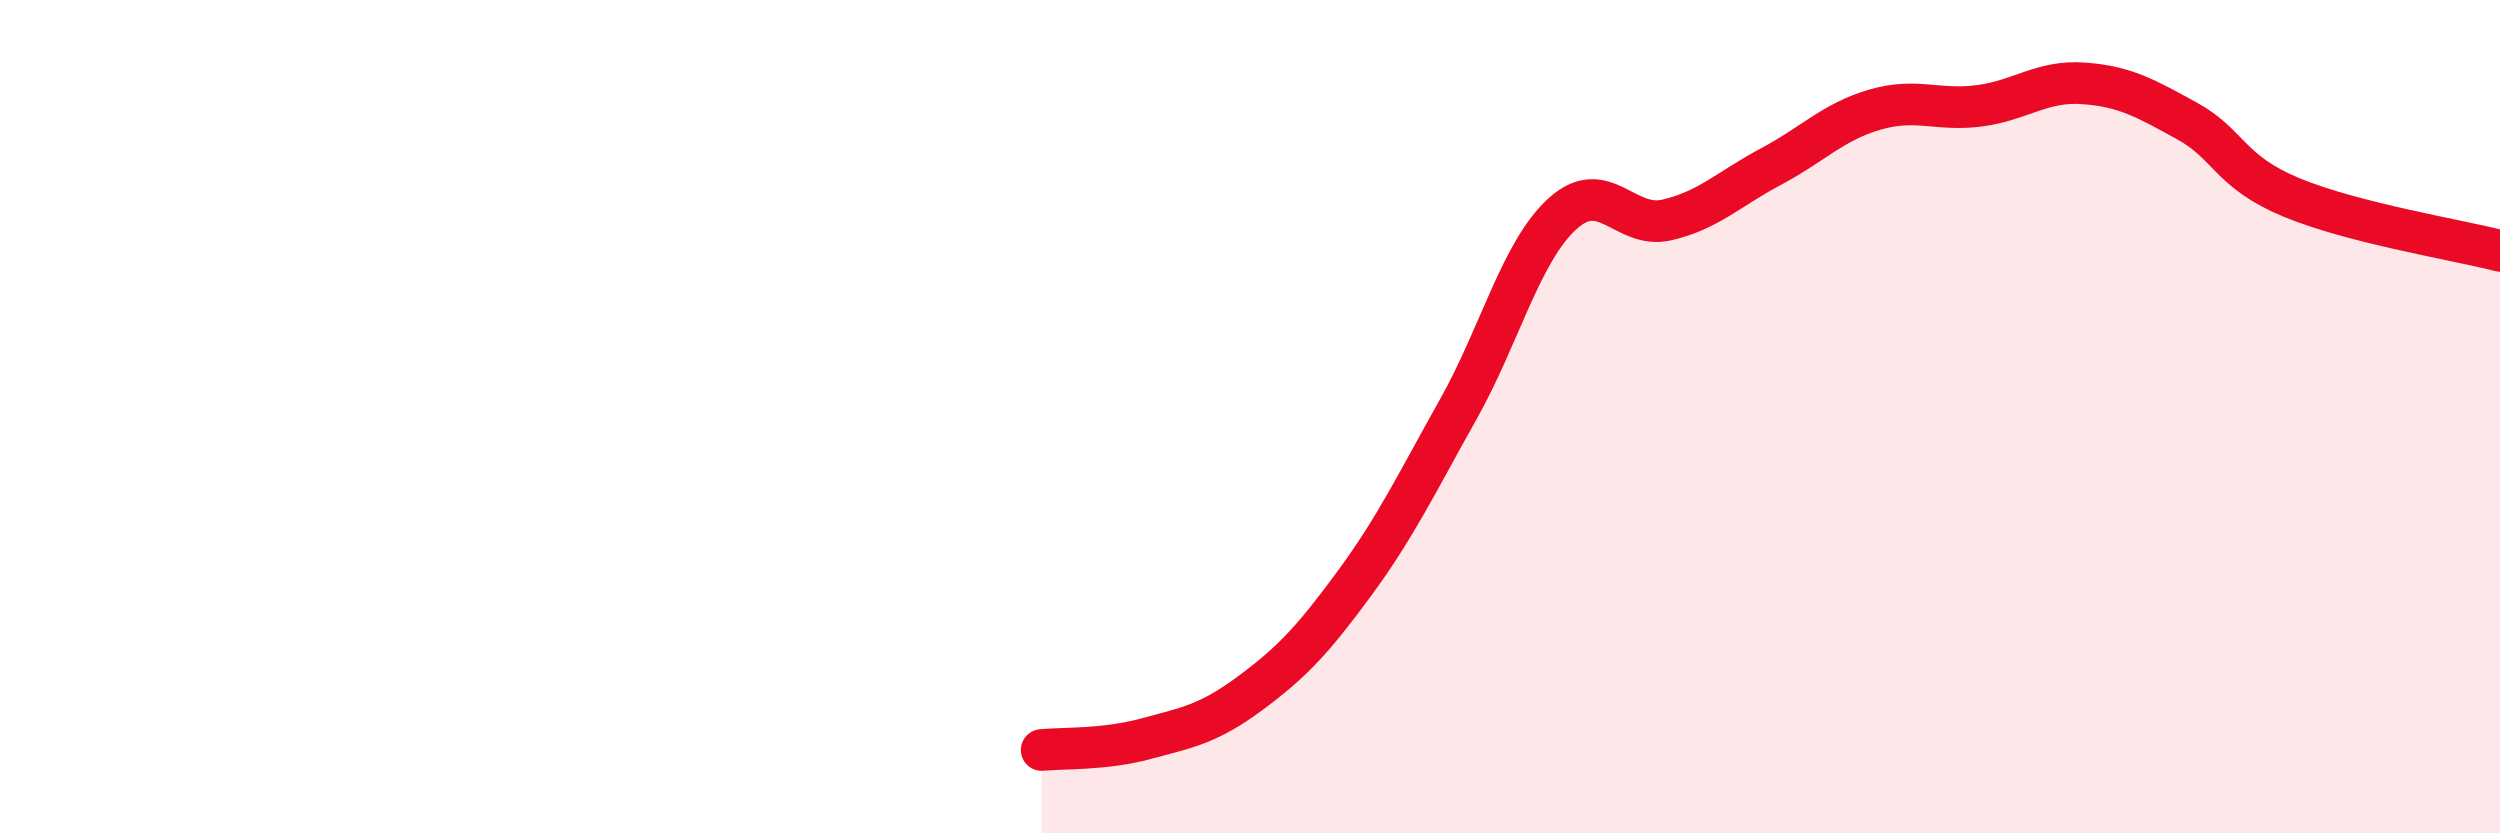
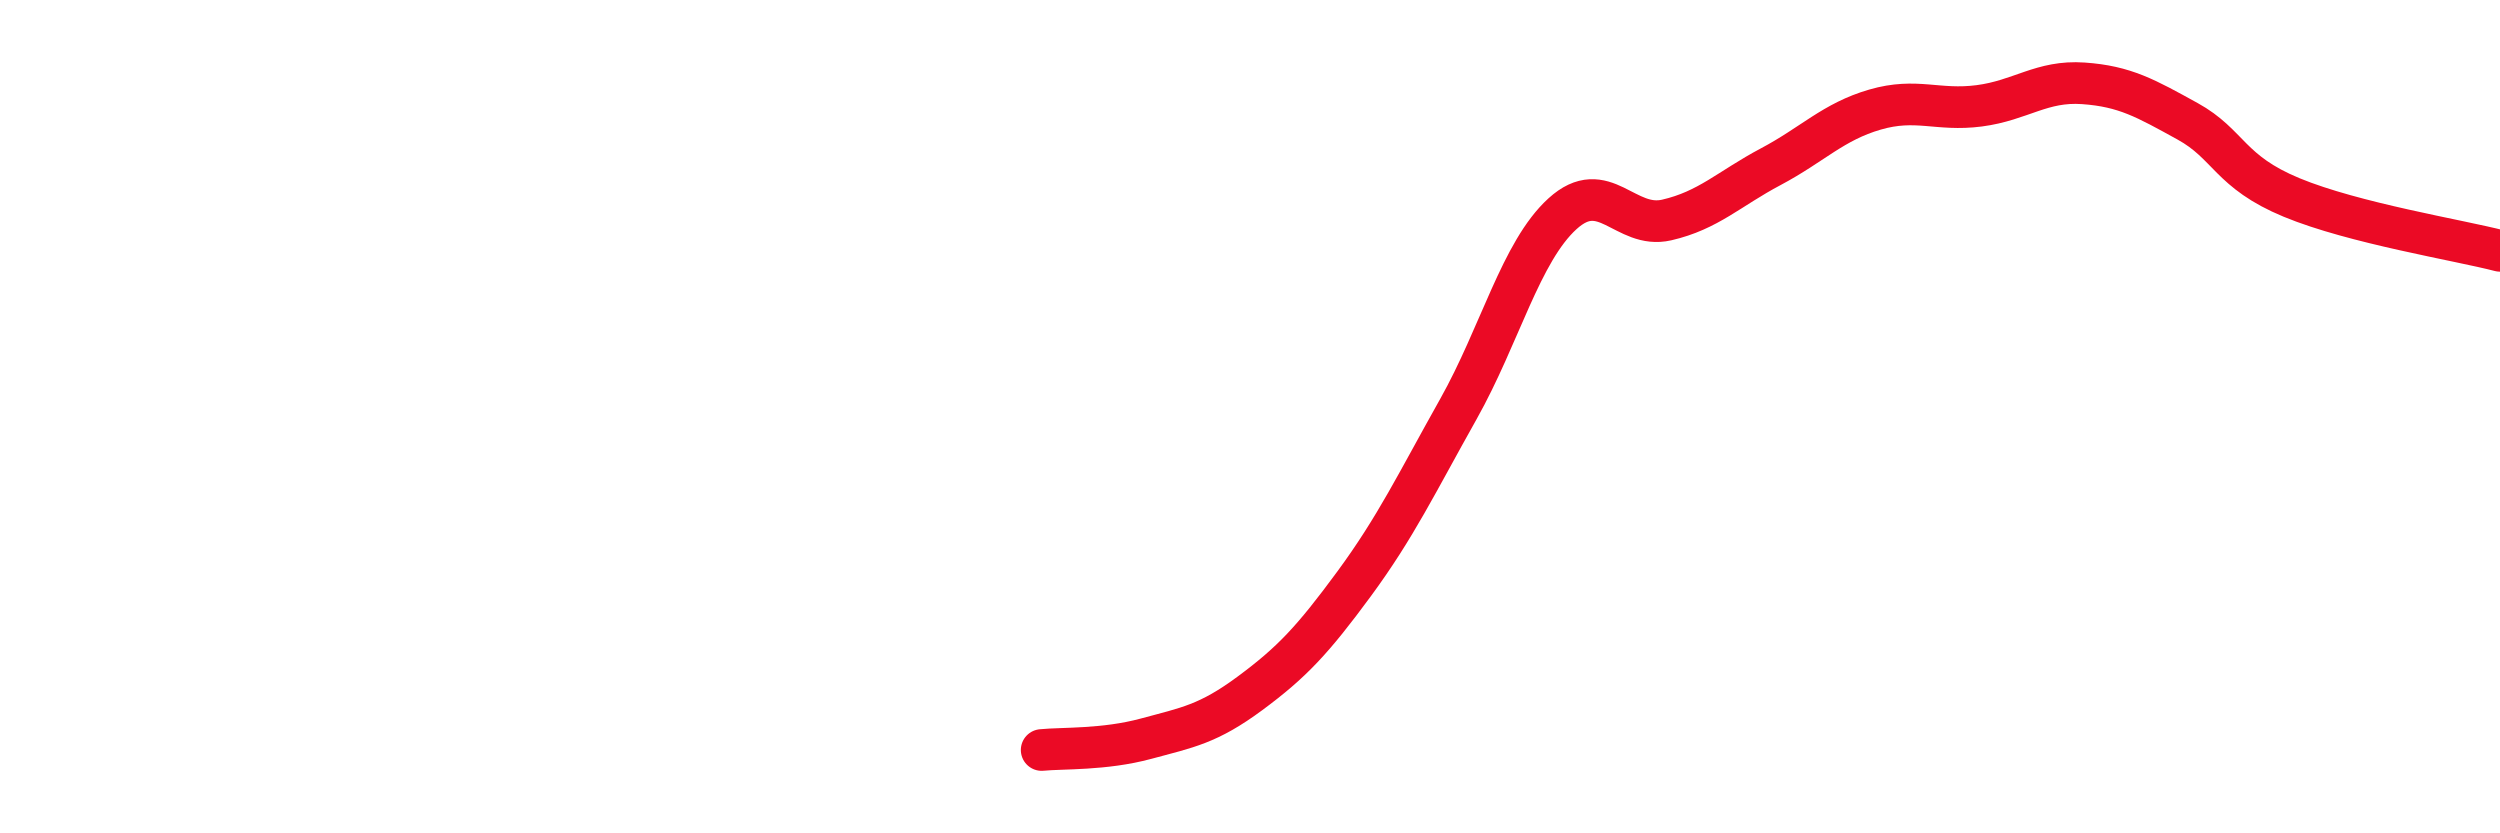
<svg xmlns="http://www.w3.org/2000/svg" width="60" height="20" viewBox="0 0 60 20">
-   <path d="M 25,18 C 25.5,17.95 26.5,18 27.5,17.73 C 28.5,17.46 29,17.38 30,16.64 C 31,15.9 31.5,15.37 32.5,14.01 C 33.5,12.65 34,11.6 35,9.82 C 36,8.04 36.5,6.04 37.5,5.13 C 38.5,4.22 39,5.51 40,5.28 C 41,5.05 41.5,4.53 42.5,4 C 43.5,3.47 44,2.92 45,2.63 C 46,2.34 46.5,2.67 47.5,2.54 C 48.5,2.41 49,1.93 50,2 C 51,2.07 51.5,2.36 52.5,2.91 C 53.5,3.46 53.5,4.12 55,4.74 C 56.5,5.36 59,5.76 60,6.02L60 20L25 20Z" fill="#EB0A25" opacity="0.1" stroke-linecap="round" stroke-linejoin="round" />
  <path d="M 25,18 C 25.5,17.95 26.5,18 27.5,17.73 C 28.5,17.46 29,17.38 30,16.64 C 31,15.9 31.5,15.37 32.5,14.01 C 33.5,12.65 34,11.6 35,9.82 C 36,8.04 36.5,6.04 37.5,5.13 C 38.5,4.22 39,5.51 40,5.28 C 41,5.05 41.5,4.53 42.5,4 C 43.5,3.47 44,2.92 45,2.63 C 46,2.34 46.5,2.67 47.5,2.54 C 48.5,2.41 49,1.93 50,2 C 51,2.07 51.5,2.36 52.5,2.91 C 53.5,3.46 53.5,4.12 55,4.74 C 56.5,5.36 59,5.76 60,6.02" stroke="#EB0A25" stroke-width="1" fill="none" stroke-linecap="round" stroke-linejoin="round" />
</svg>